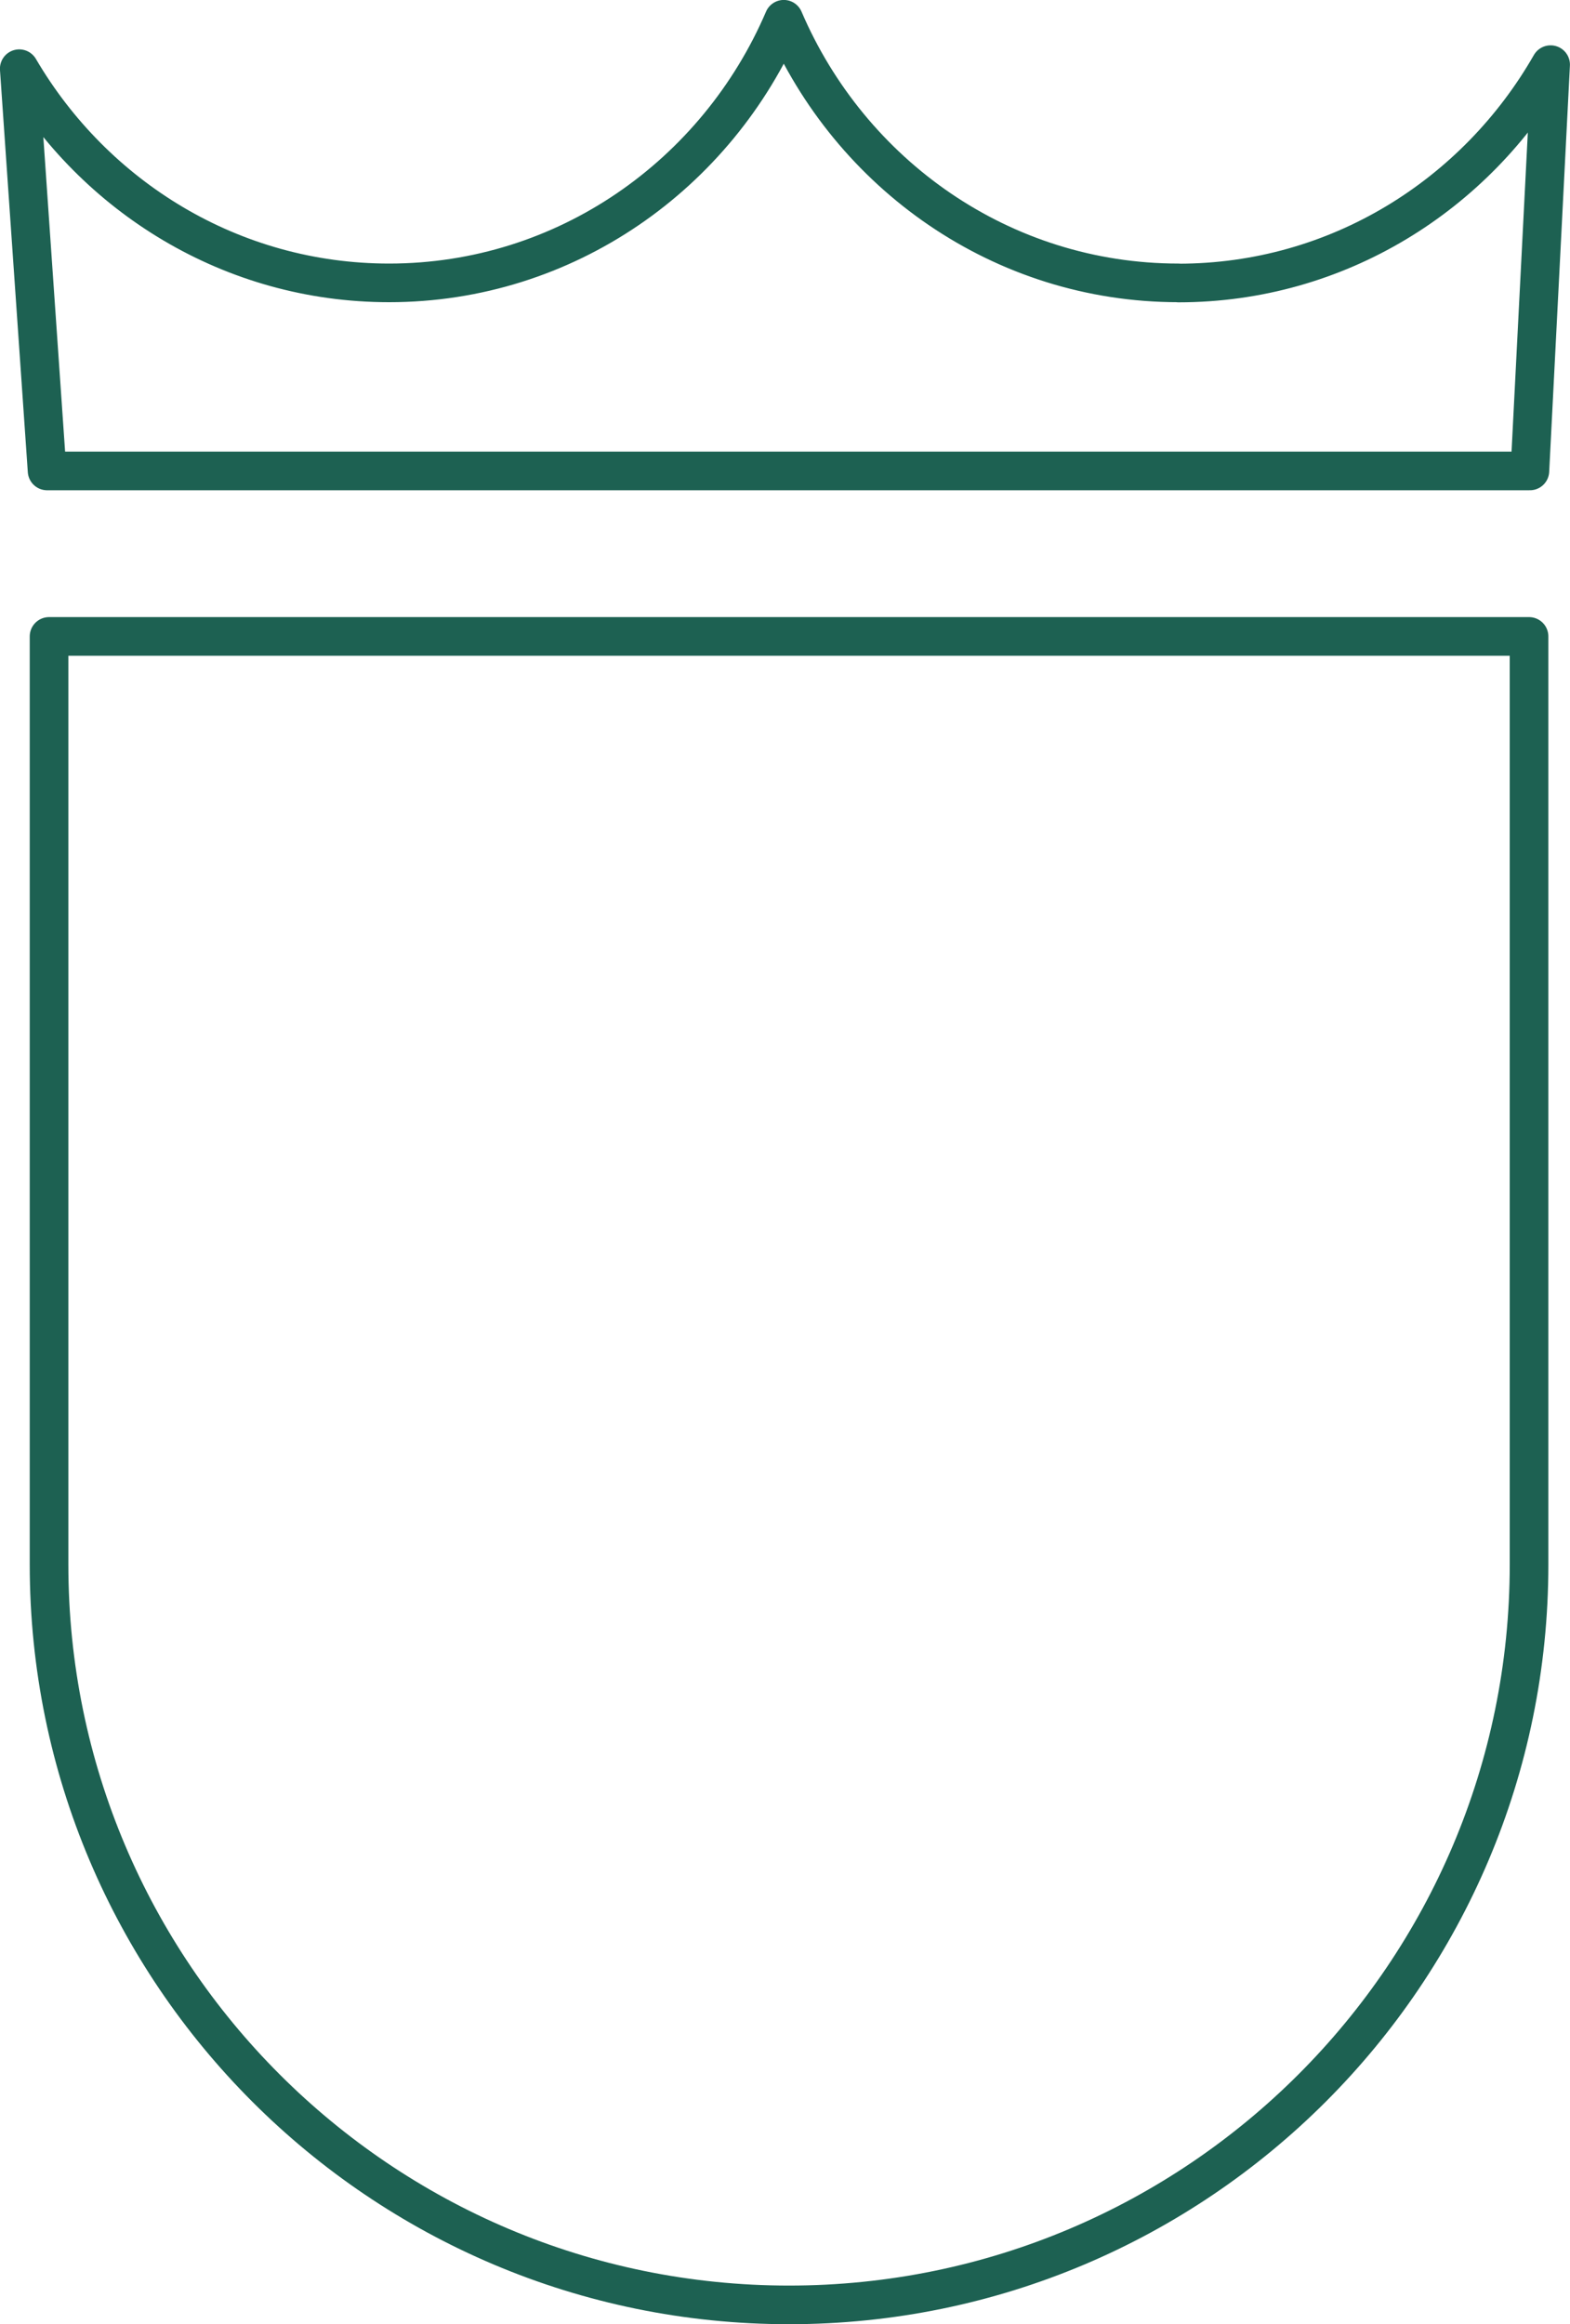
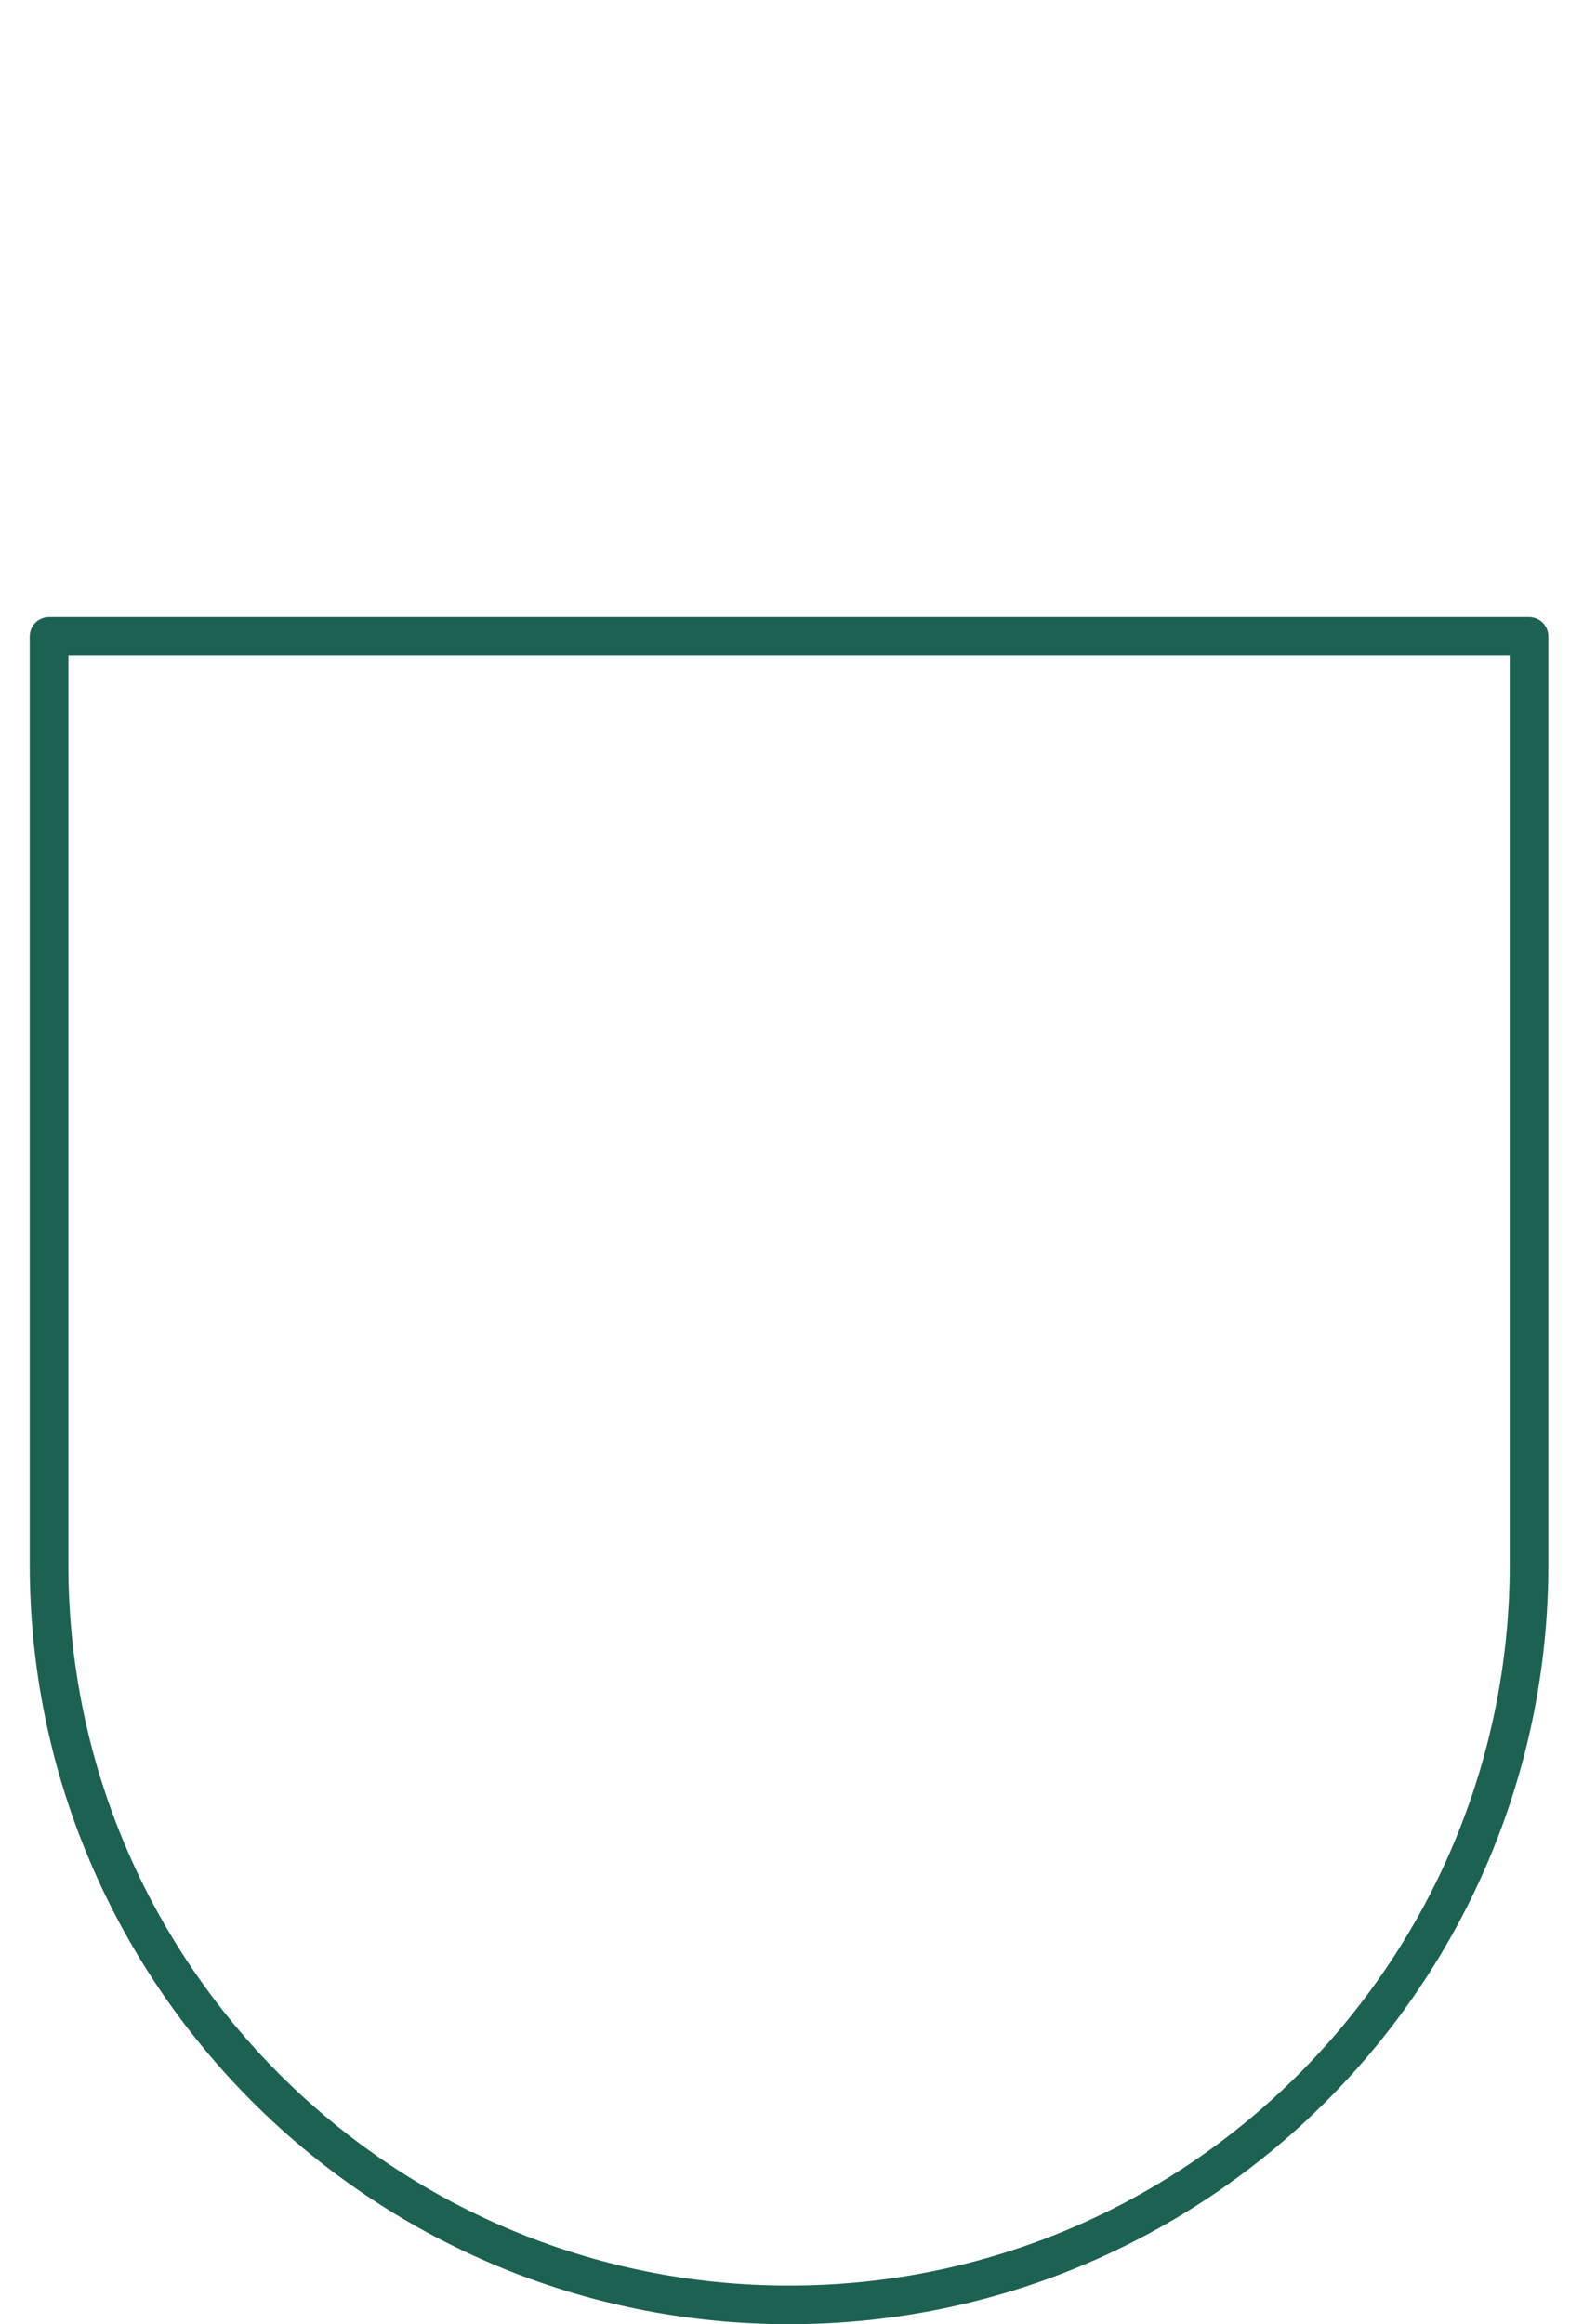
<svg xmlns="http://www.w3.org/2000/svg" id="Capa_2" viewBox="0 0 128.04 189.47">
  <defs>
    <style>.cls-1{fill:none;stroke:#1D6152;stroke-linecap:round;stroke-linejoin:round;stroke-width:3.15px;}</style>
  </defs>
  <g id="Capa_1-2">
    <path class="cls-1" d="m4,51.88h120.7v75.66c0,33.31-27.04,60.35-60.35,60.35h0c-33.31,0-60.35-27.04-60.35-60.35V51.88h0Z" />
-     <path class="cls-1" d="m96.11,23.06c-14.4,0-26.77-8.84-32.19-21.49-5.42,12.65-17.79,21.49-32.19,21.49-12.82,0-24.03-7-30.16-17.46l2.27,32.79h120.93l1.69-33.12h0c-6.09,10.64-17.39,17.8-30.35,17.8Z" />
  </g>
</svg>